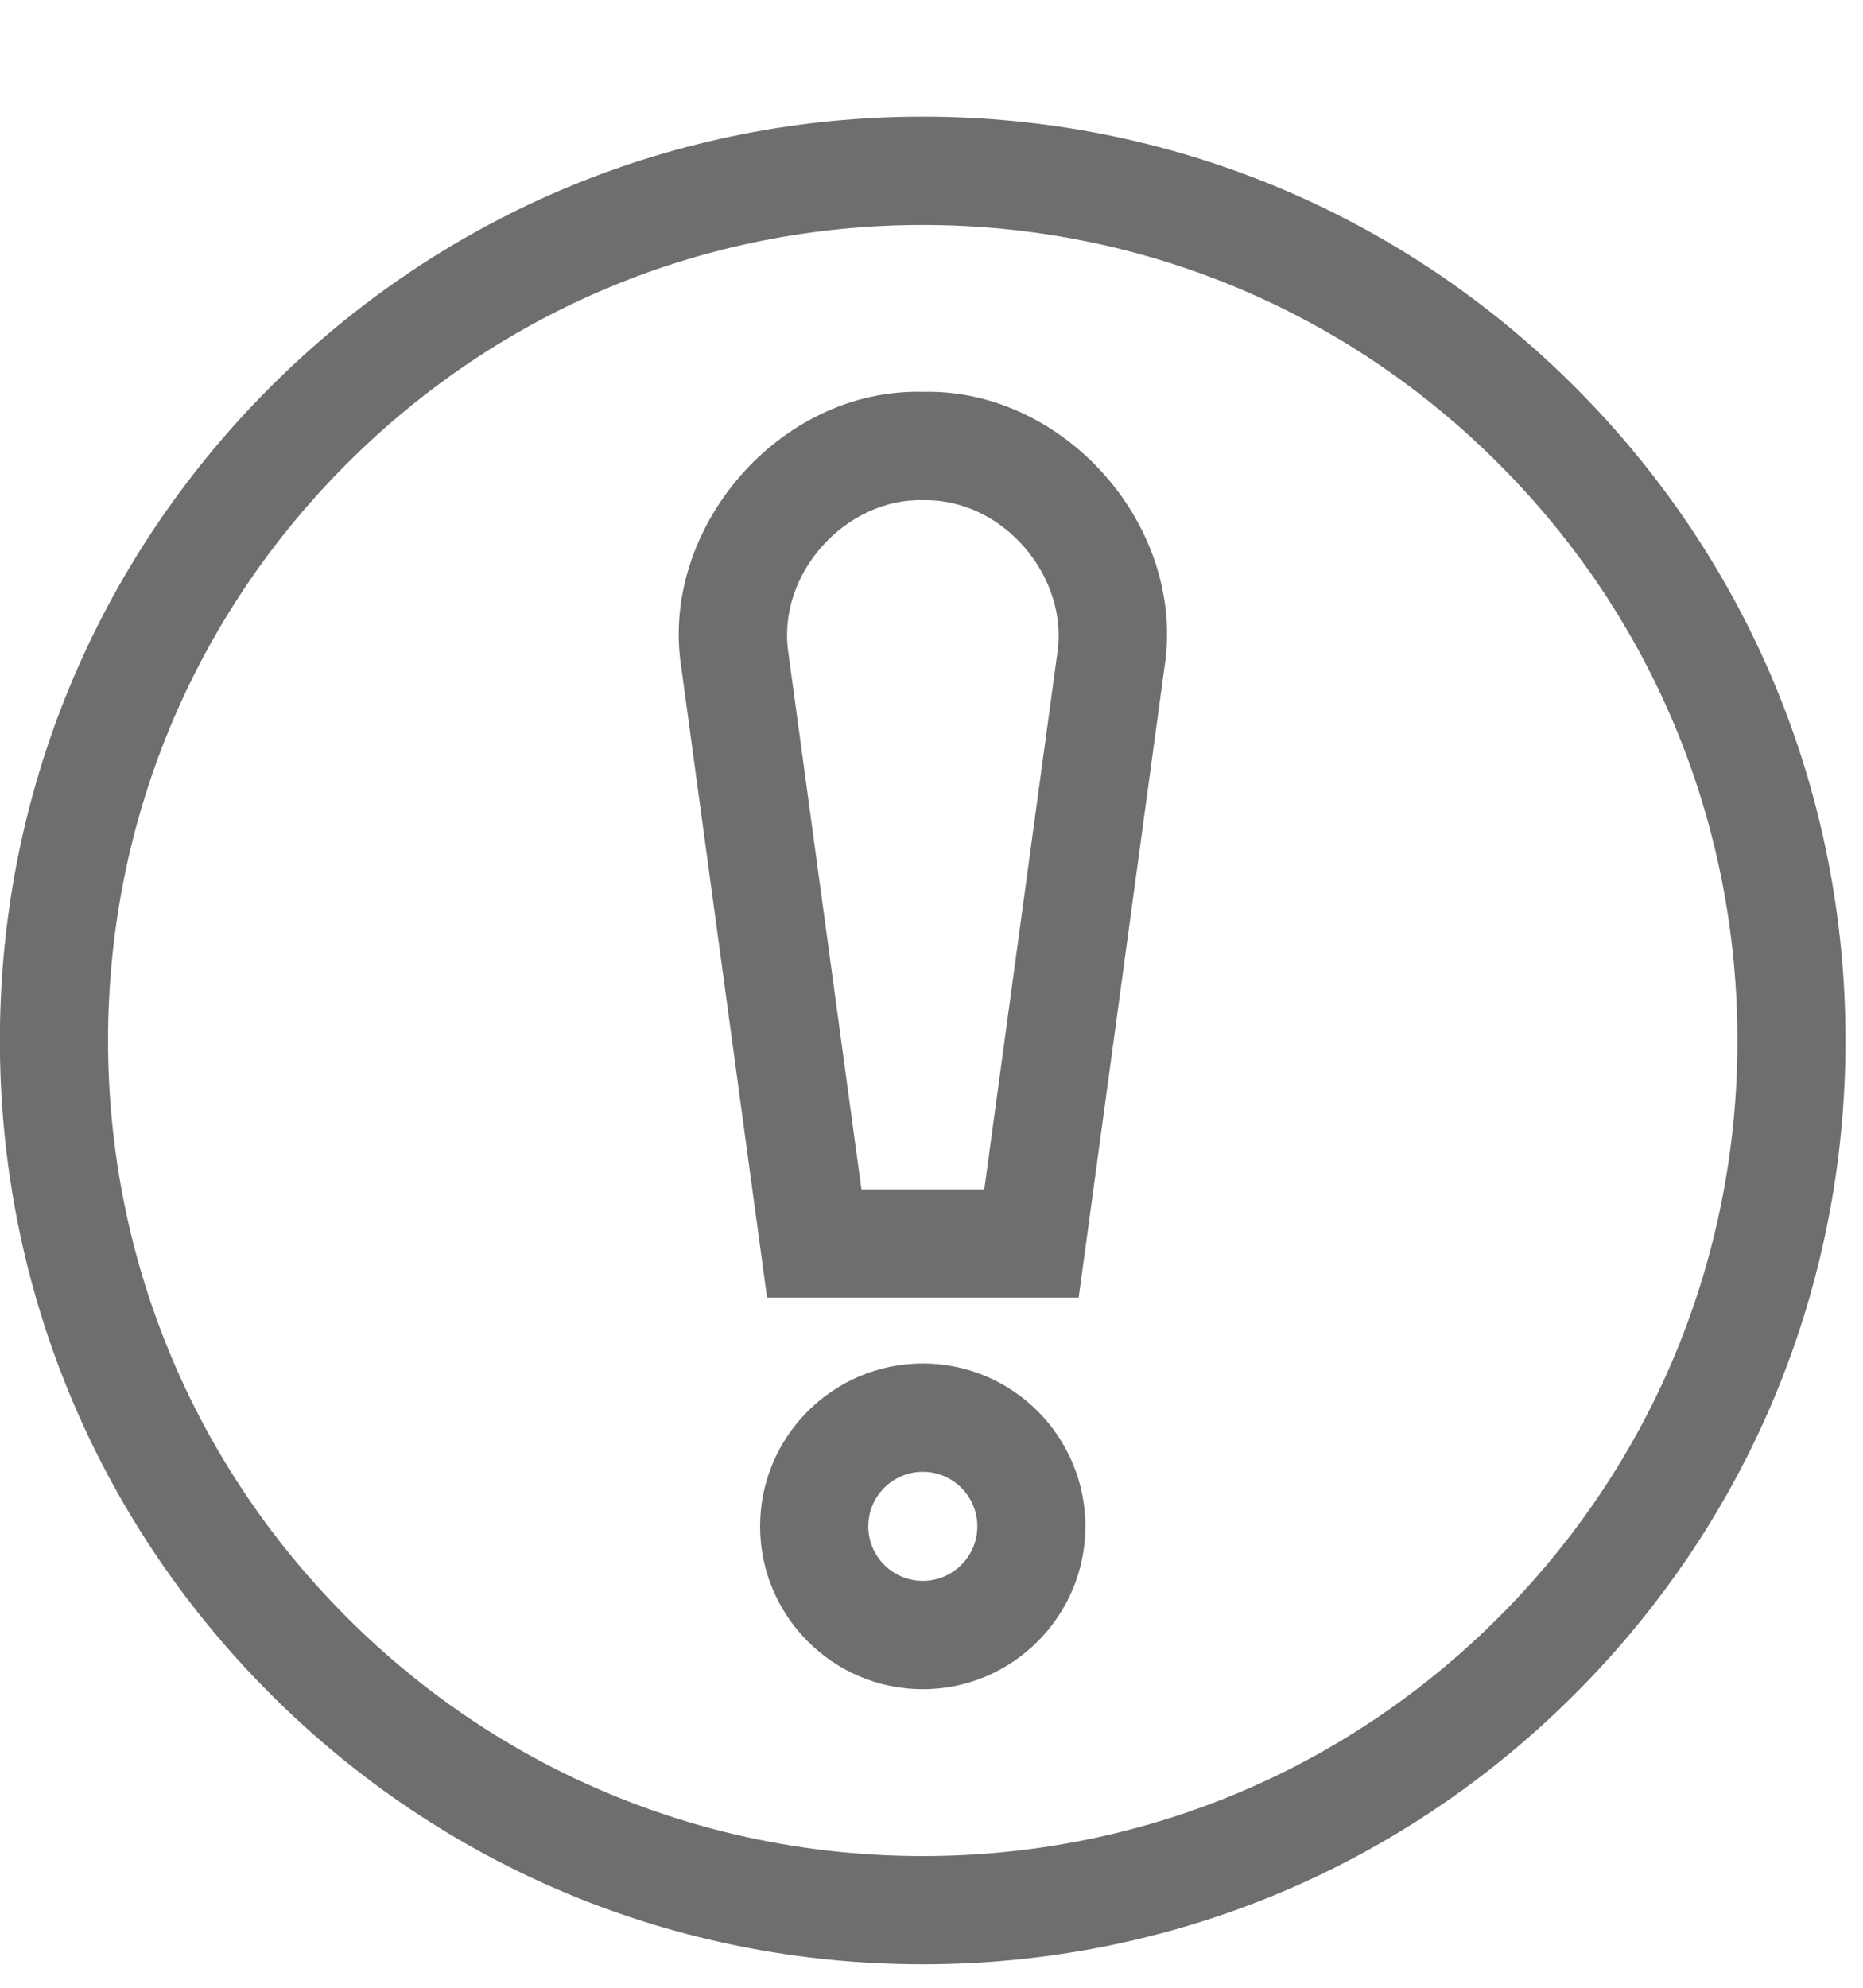
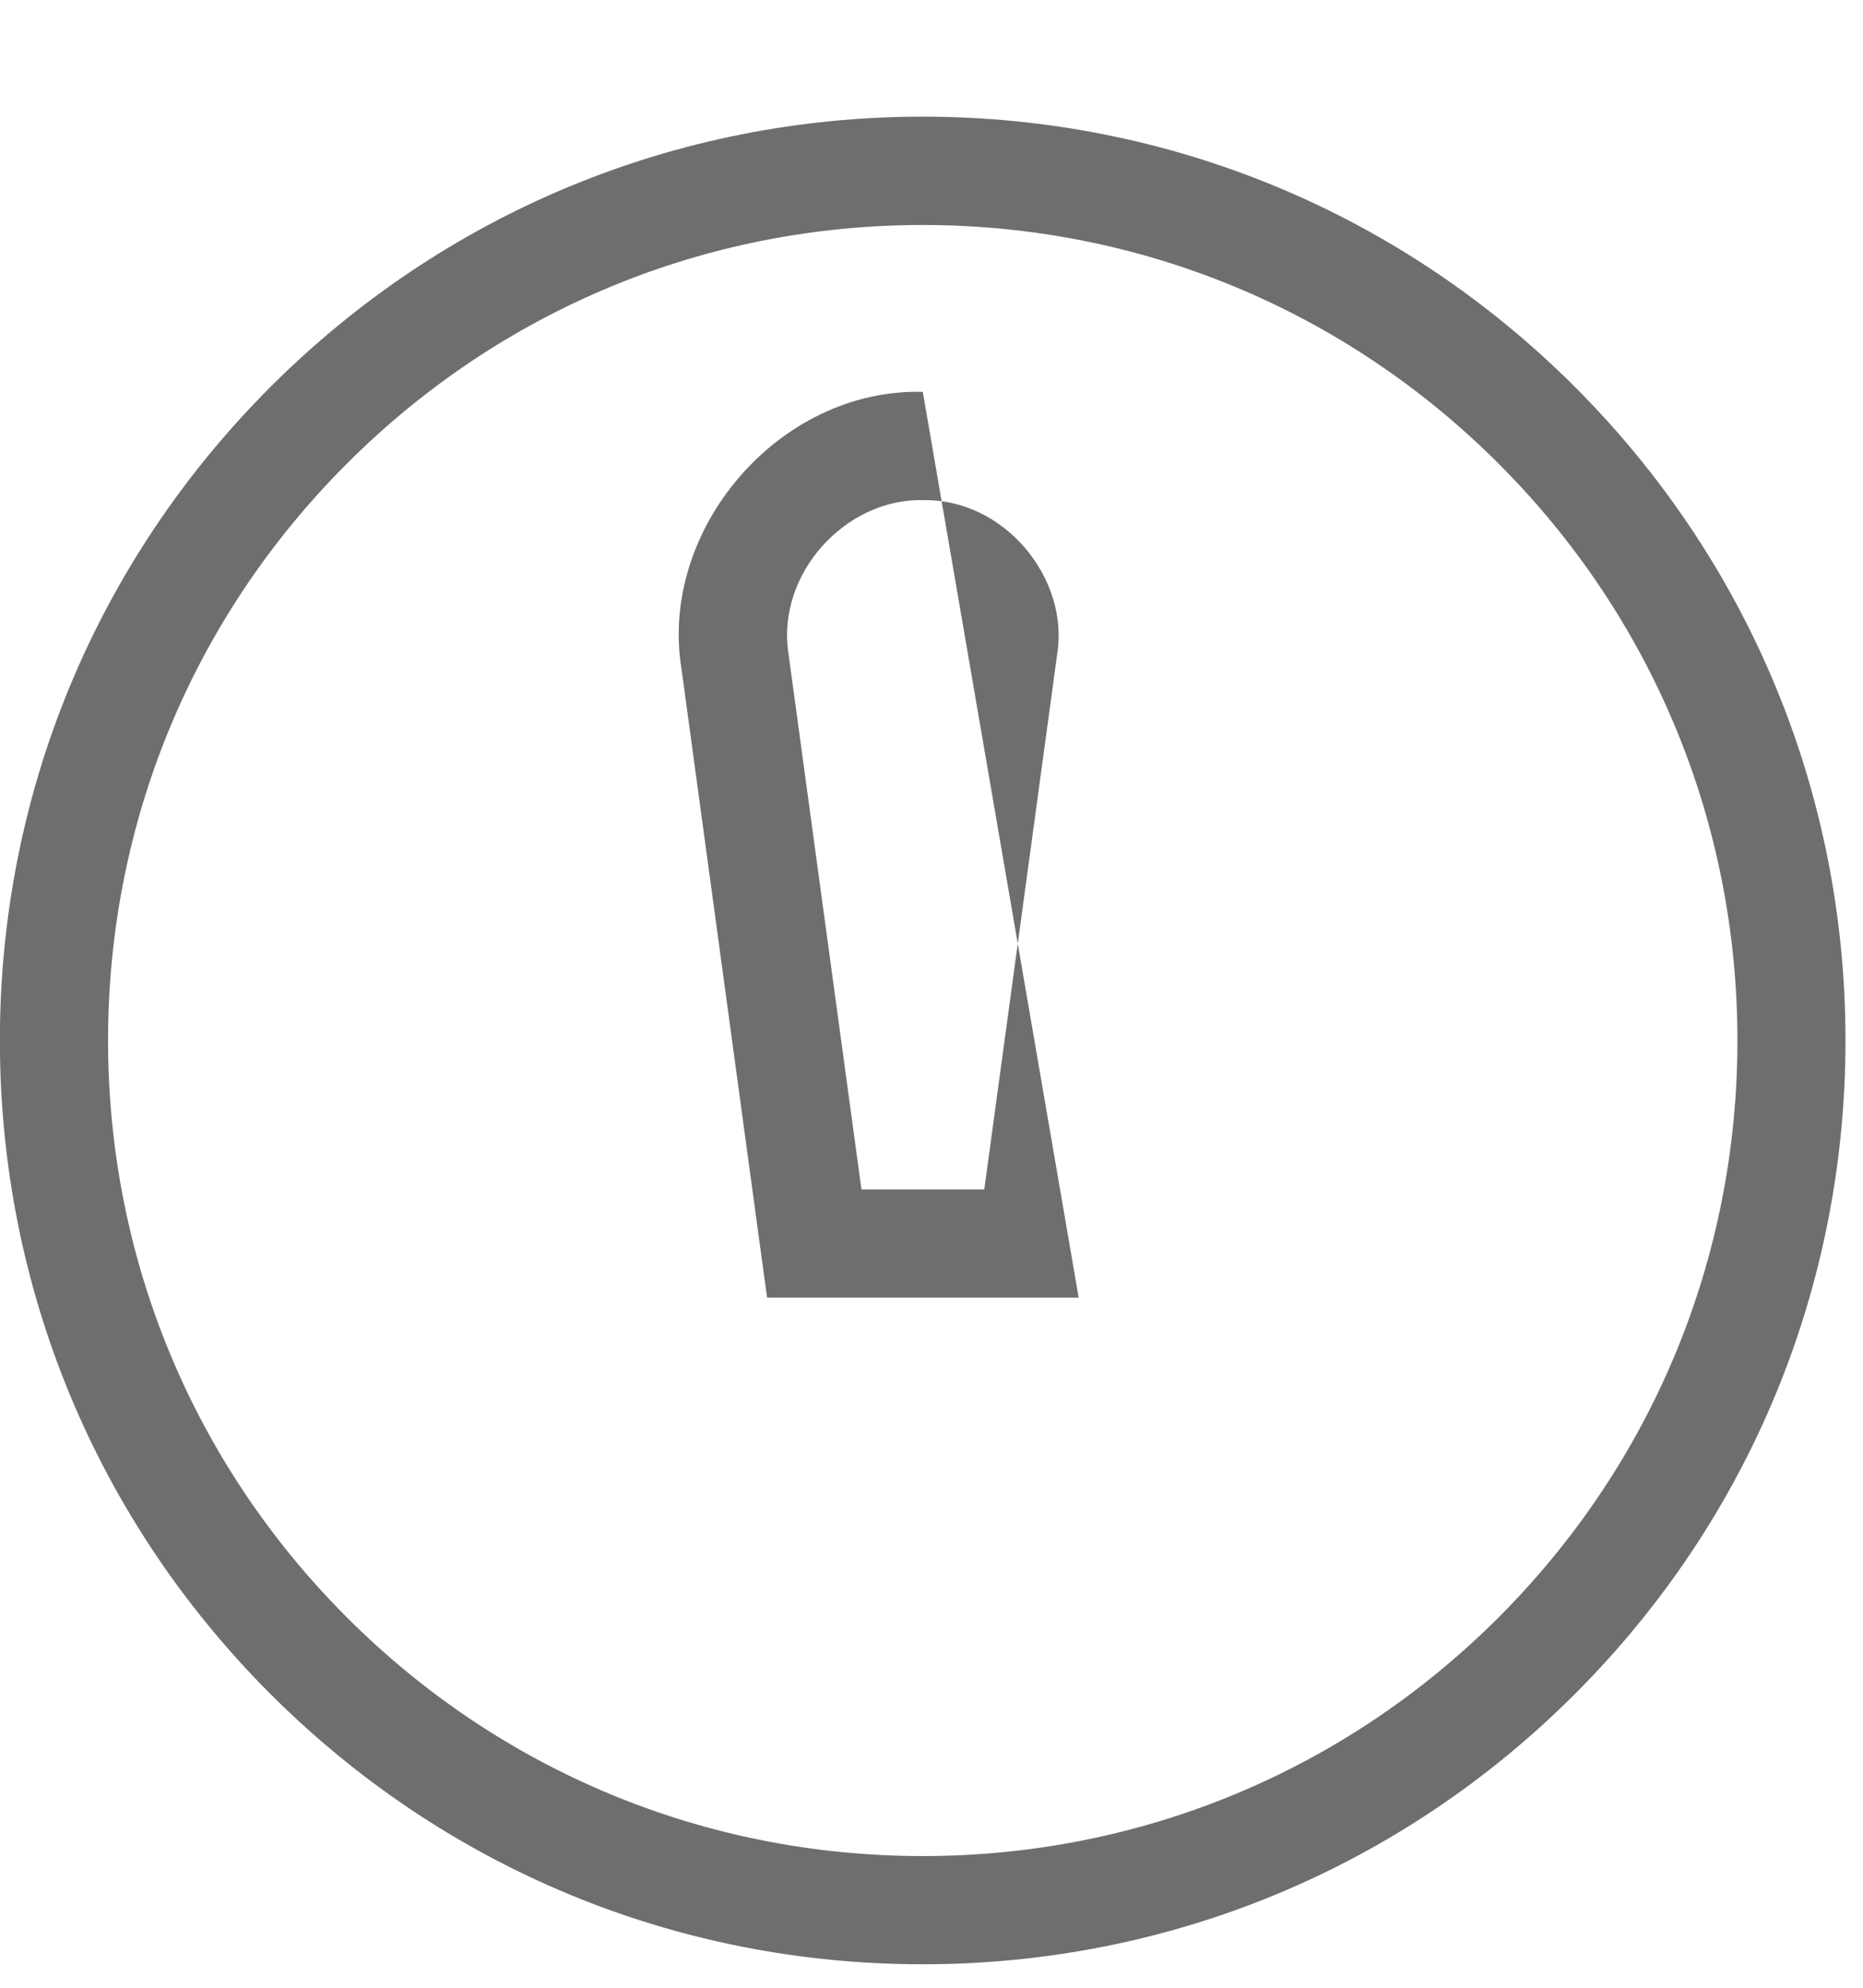
<svg xmlns="http://www.w3.org/2000/svg" width="15" height="16" viewBox="0 0 15 16" fill="none">
  <path d="M2.175 3.117C3.579 1.713 5.445 0.939 7.429 0.939C9.414 0.939 11.28 1.713 12.683 3.117C14.086 4.522 14.859 6.389 14.859 8.375C14.859 10.361 14.086 12.229 12.683 13.633C11.28 15.038 9.414 15.811 7.429 15.811C5.445 15.811 3.579 15.038 2.175 13.633C0.772 12.229 -0.001 10.361 -0.001 8.375C-0.001 6.389 0.772 4.522 2.175 3.117ZM2.791 13.017C4.03 14.257 5.677 14.94 7.429 14.94C9.181 14.94 10.829 14.257 12.068 13.017C13.306 11.777 13.989 10.129 13.989 8.375C13.989 6.622 13.306 4.973 12.068 3.734C10.829 2.494 9.181 1.811 7.429 1.811C5.677 1.811 4.03 2.494 2.791 3.734C1.552 4.973 0.87 6.622 0.87 8.375C0.87 10.129 1.552 11.777 2.791 13.017Z" fill="#6E6E6E" />
-   <path d="M7.43 10.975C8.152 10.975 8.739 11.563 8.739 12.286C8.739 13.008 8.152 13.597 7.43 13.597C6.707 13.597 6.12 13.008 6.12 12.286C6.12 11.563 6.707 10.975 7.43 10.975ZM7.43 12.725C7.672 12.725 7.869 12.528 7.869 12.286C7.869 12.044 7.672 11.847 7.43 11.847C7.188 11.847 6.991 12.044 6.991 12.286C6.991 12.528 7.188 12.725 7.43 12.725Z" fill="#6E6E6E" />
-   <path d="M7.43 3.154C8.565 3.125 9.559 4.235 9.374 5.383L8.685 10.445H6.176L5.487 5.383C5.304 4.263 6.27 3.125 7.43 3.154ZM6.349 5.265L6.936 9.574H7.925L8.512 5.265C8.61 4.656 8.087 4.012 7.43 4.026C6.814 4.01 6.247 4.616 6.349 5.265Z" fill="#6E6E6E" />
+   <path d="M7.43 3.154L8.685 10.445H6.176L5.487 5.383C5.304 4.263 6.27 3.125 7.43 3.154ZM6.349 5.265L6.936 9.574H7.925L8.512 5.265C8.61 4.656 8.087 4.012 7.43 4.026C6.814 4.01 6.247 4.616 6.349 5.265Z" fill="#6E6E6E" />
</svg>